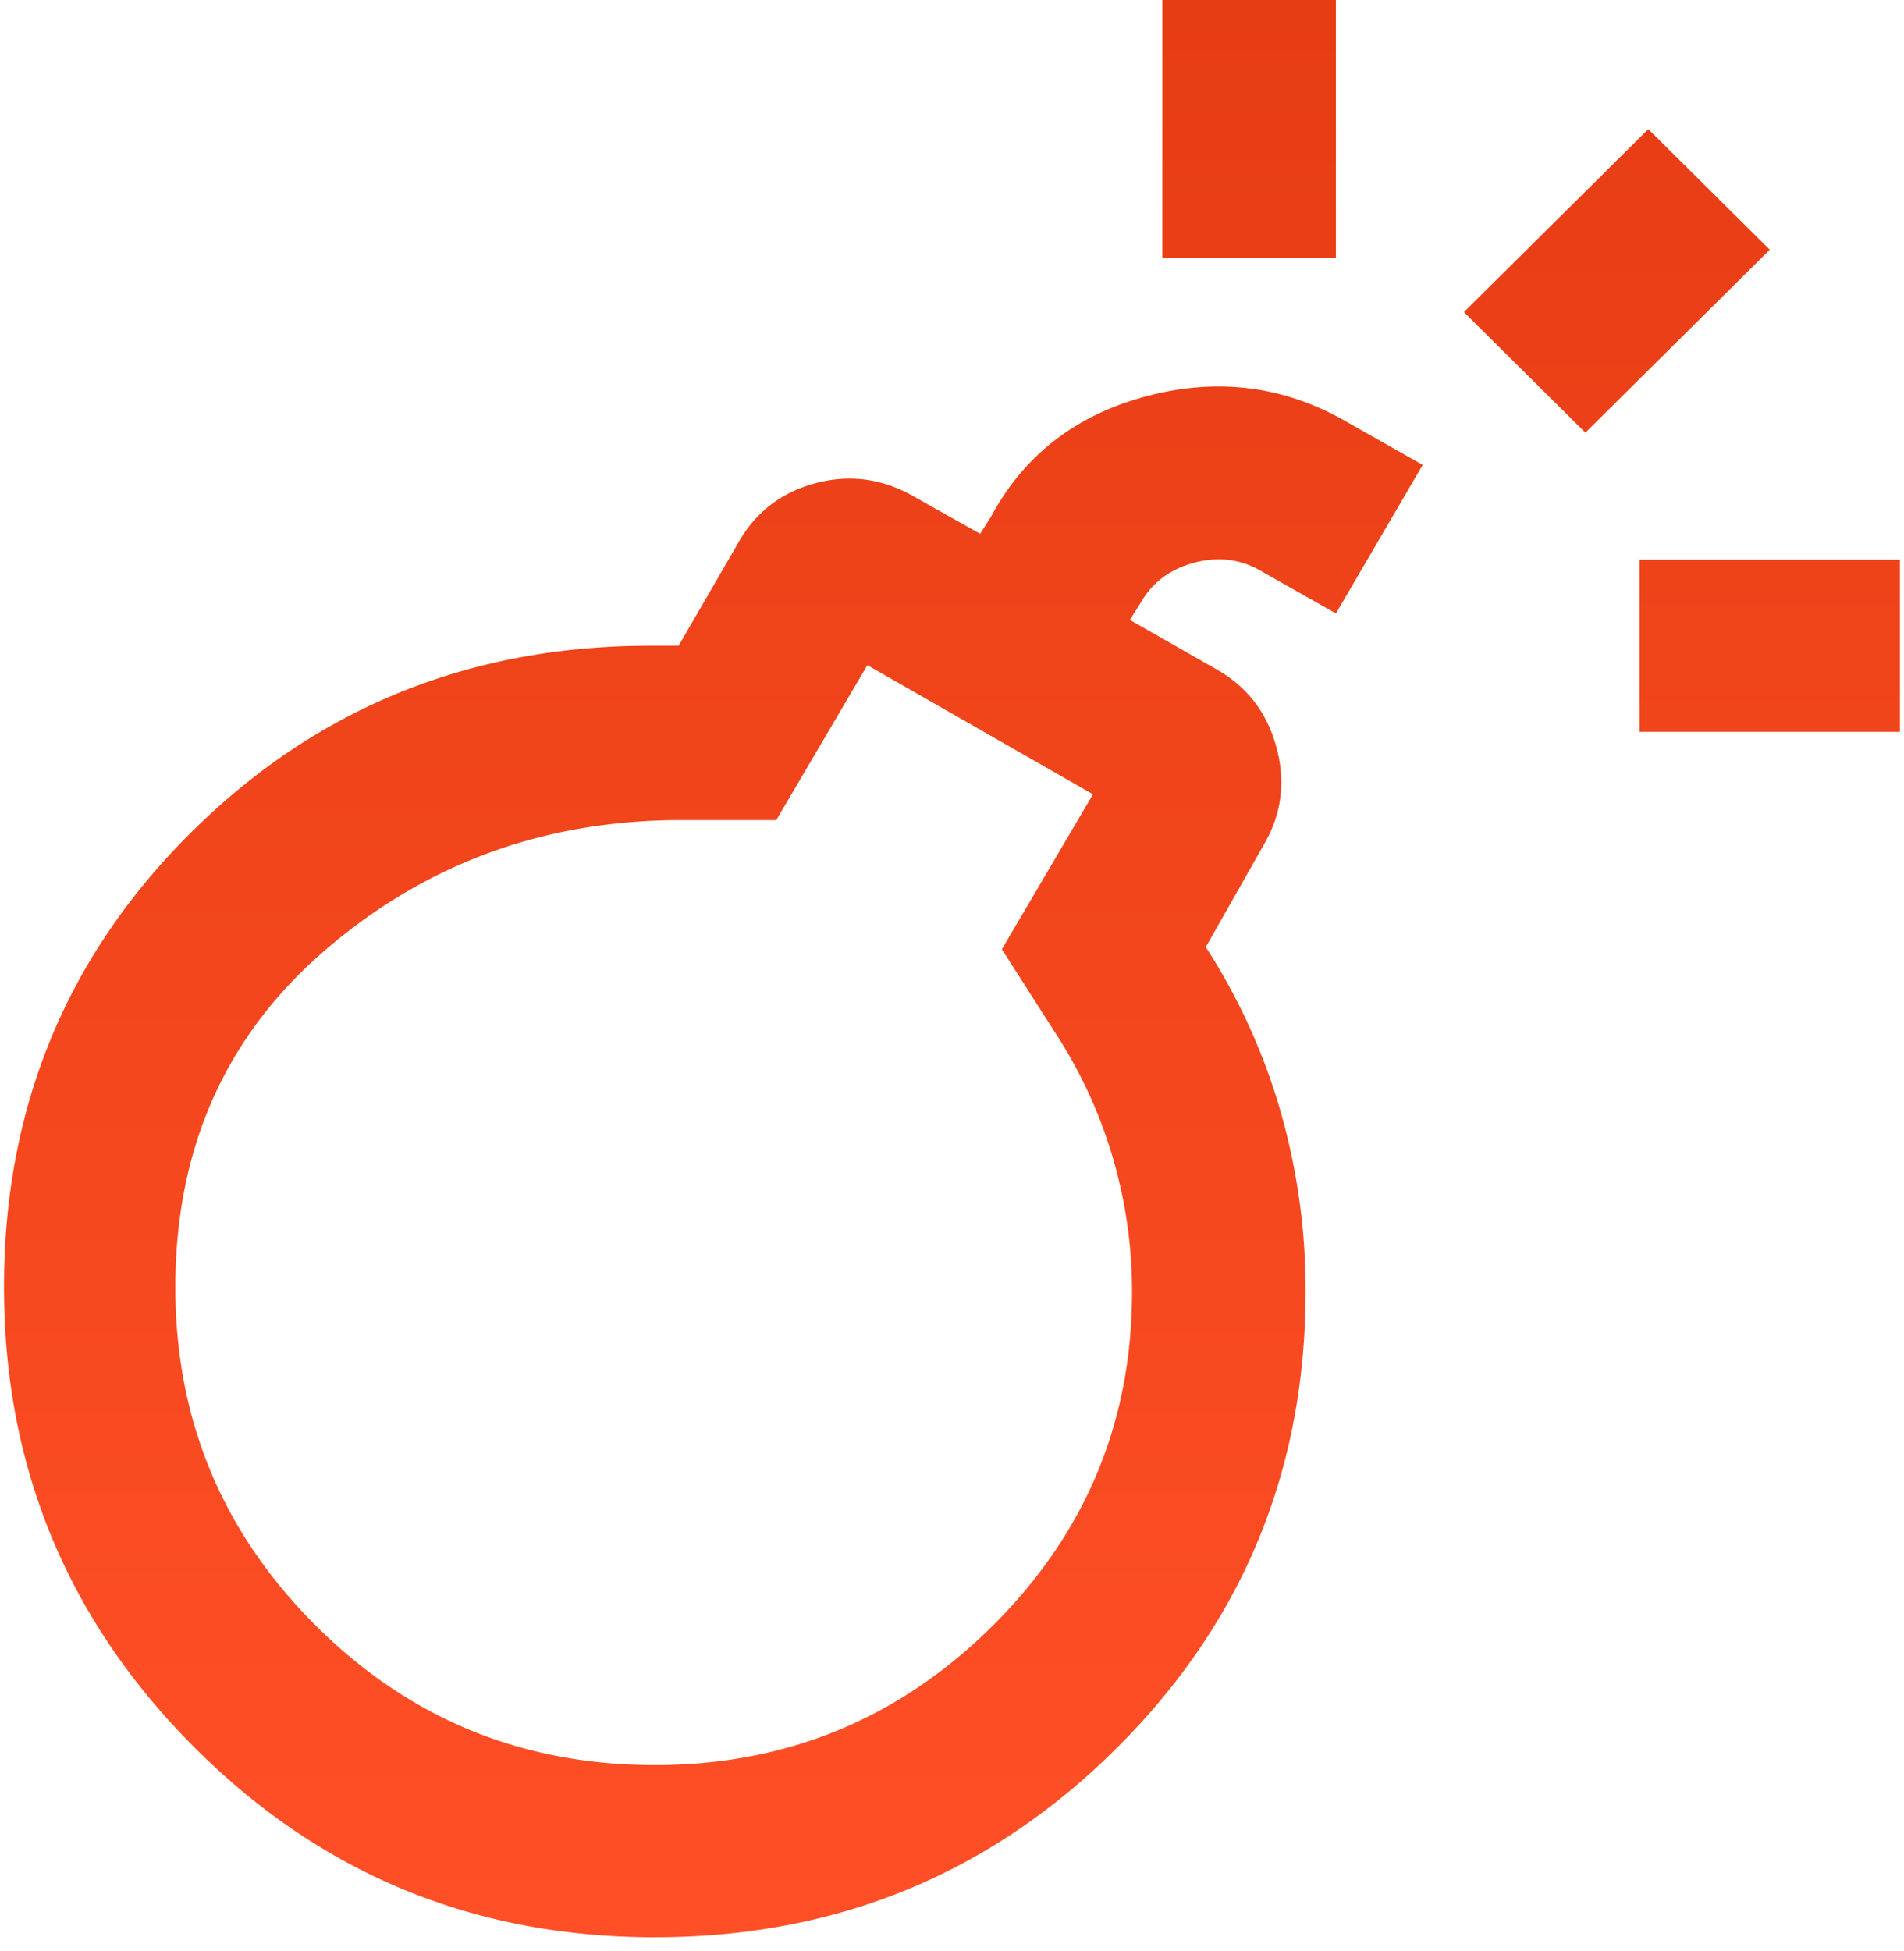
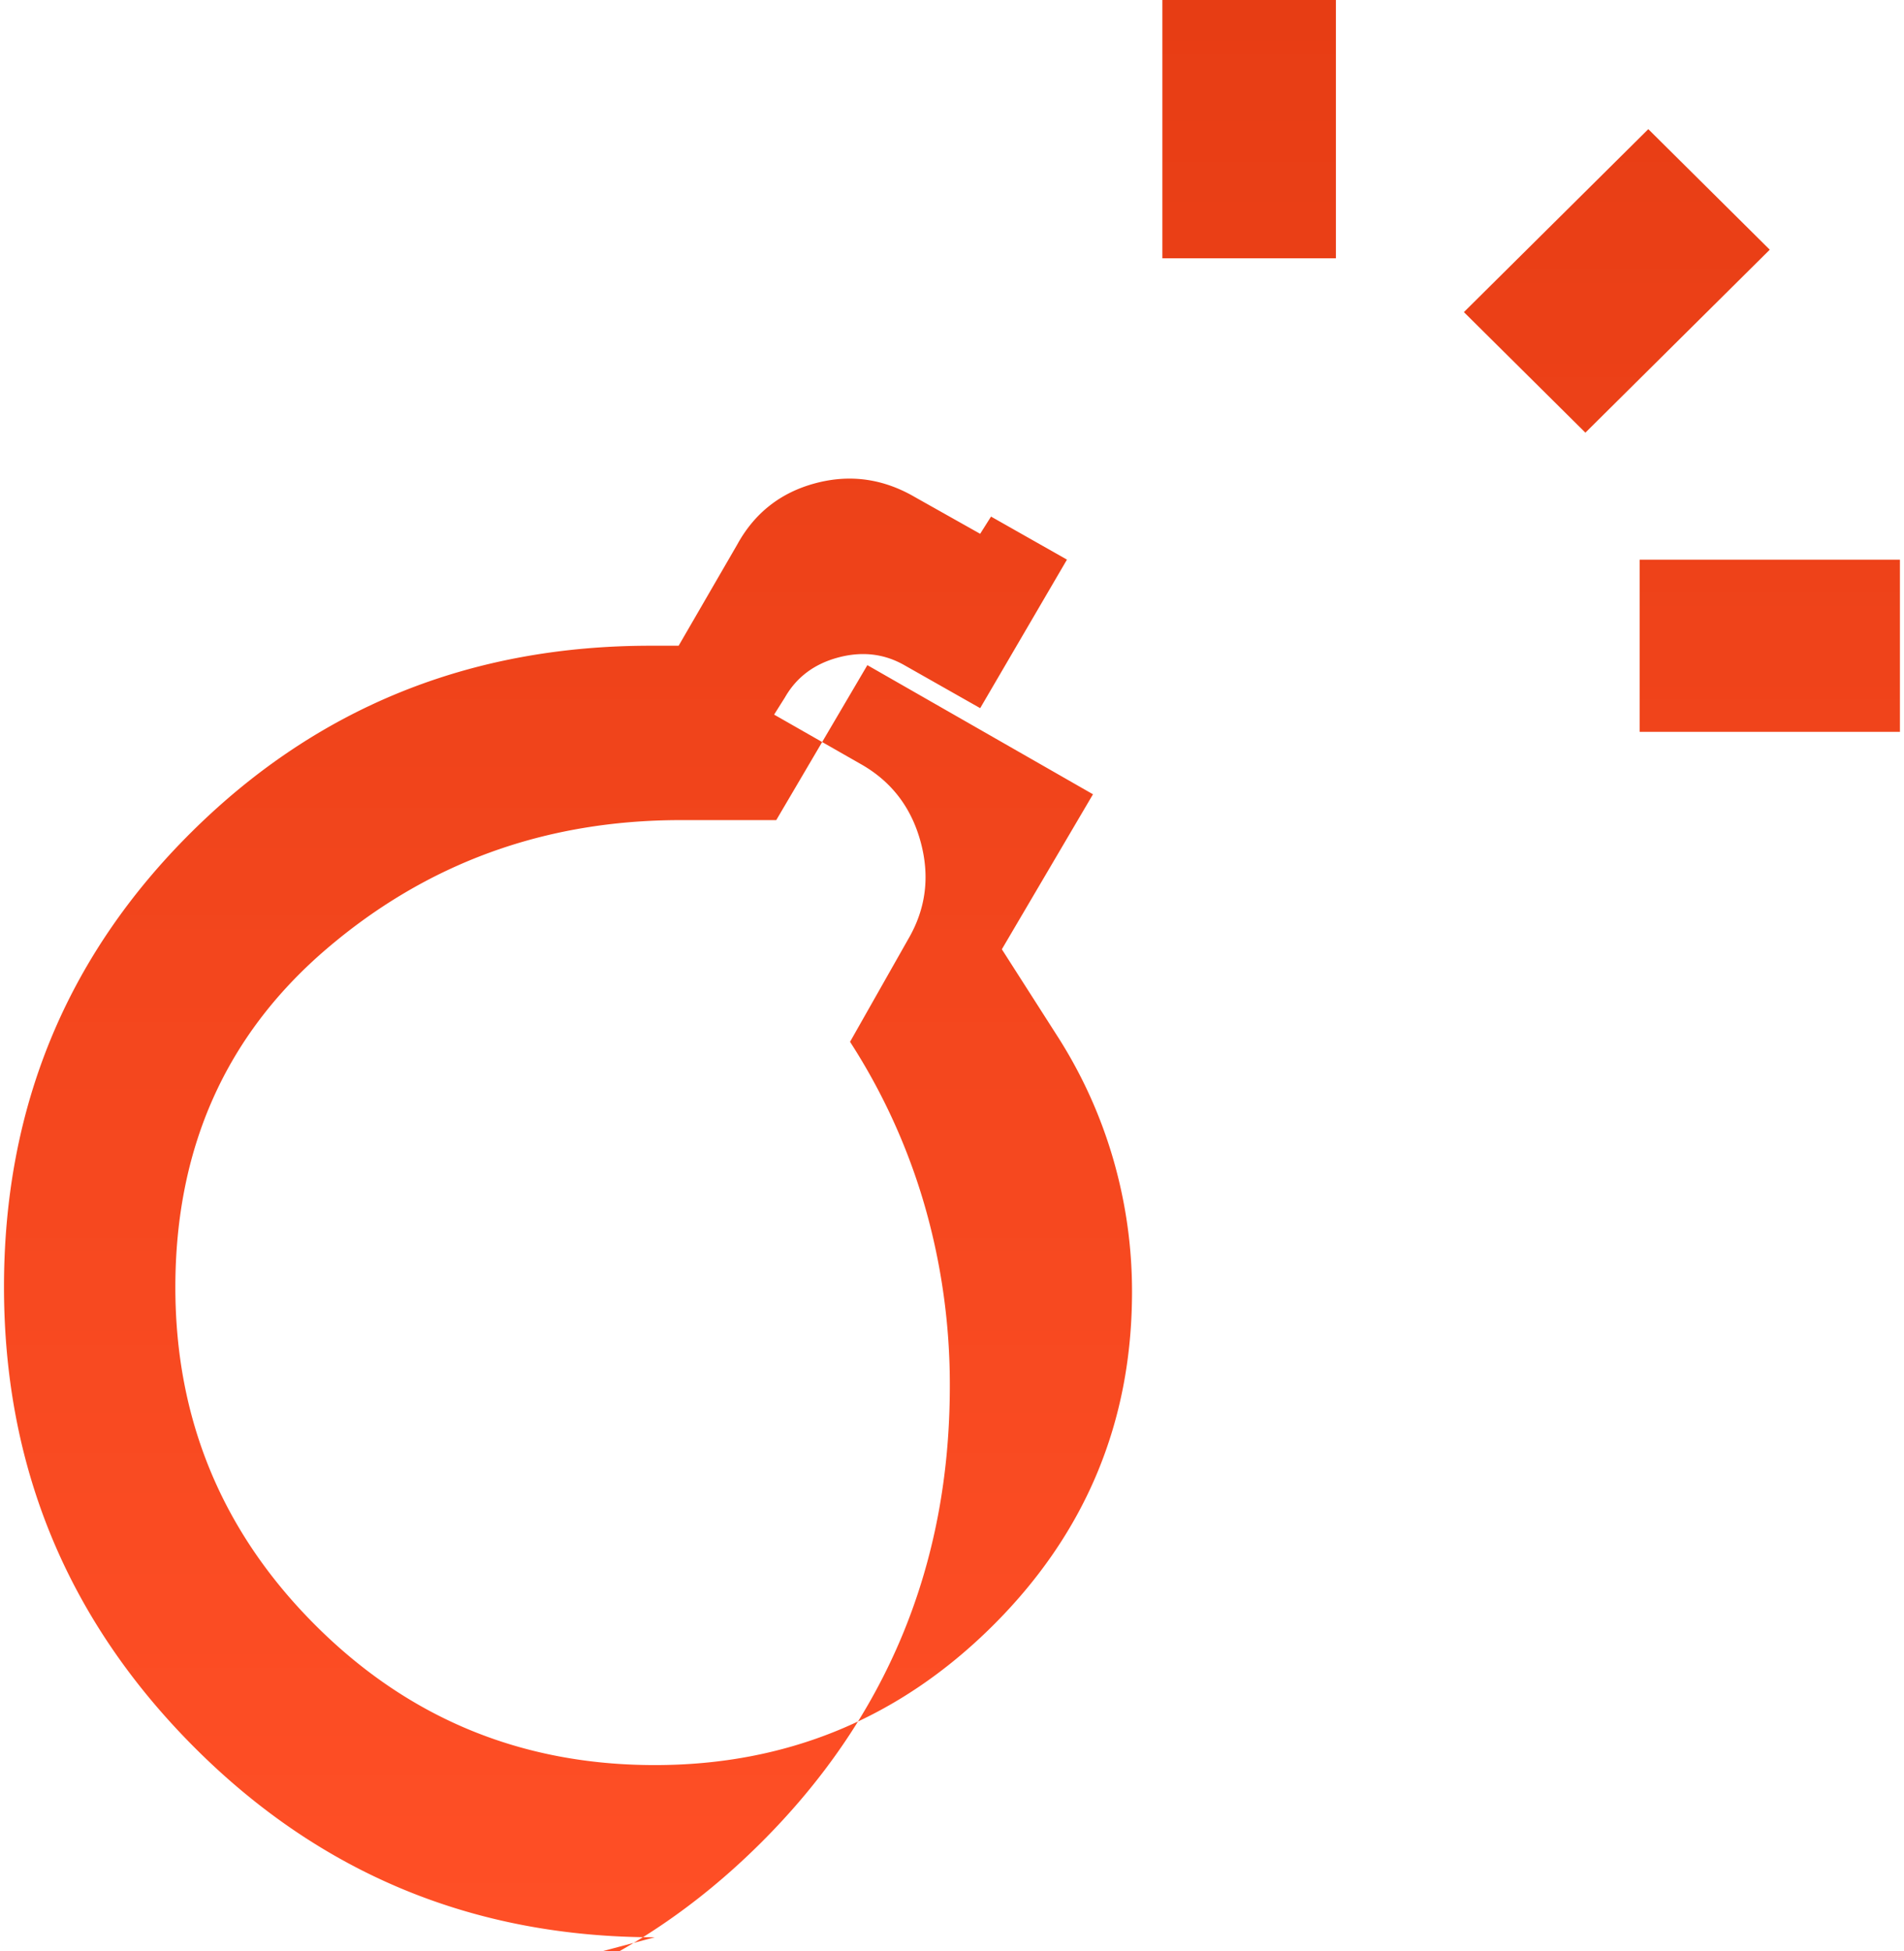
<svg xmlns="http://www.w3.org/2000/svg" width="82" height="84" fill="none">
-   <path d="M28.2 83.41c-7.786 0-14.403-2.733-19.852-8.2C2.9 69.743.174 63.147.172 55.42c-.003-7.725 2.692-14.26 8.083-19.603 5.391-5.343 11.977-8.015 19.758-8.015h1.214l2.523-4.355c.747-1.36 1.868-2.24 3.363-2.64 1.495-.4 2.927-.2 4.298.6l2.802 1.576.468-.741c1.432-2.657 3.674-4.387 6.726-5.19 3.052-.803 5.917-.433 8.595 1.112l3.27 1.853-3.737 6.395-3.27-1.853c-.872-.495-1.822-.603-2.851-.327-1.029.277-1.791.85-2.287 1.717l-.467.741 3.737 2.132c1.308.741 2.165 1.853 2.57 3.336.407 1.483.235 2.873-.515 4.17l-2.522 4.45a26.54 26.54 0 013.225 7.09 27.851 27.851 0 011.072 7.738c0 7.723-2.724 14.288-8.173 19.696-5.448 5.407-12.067 8.11-19.854 8.107zm0-7.414c5.667 0 10.51-1.992 14.53-5.976 4.018-3.984 6.026-8.788 6.023-14.413 0-1.916-.265-3.8-.796-5.654a20.249 20.249 0 00-2.38-5.282l-2.43-3.8 3.925-6.673-9.717-5.56-3.924 6.672h-4.11c-5.855 0-10.946 1.854-15.274 5.56-4.327 3.708-6.492 8.558-6.495 14.551 0 5.685 2.01 10.535 6.028 14.55 4.019 4.017 8.892 6.025 14.62 6.025zM70.615 31.51v-7.414h11.21v7.414h-11.21zM50.06 11.121V0h7.474v11.121H50.06zm18.218 7.507l-5.232-5.19 7.942-7.877 5.231 5.19-7.94 7.877z" fill="url(#paint0_linear_570_298)" />
+   <path d="M28.2 83.41c-7.786 0-14.403-2.733-19.852-8.2C2.9 69.743.174 63.147.172 55.42c-.003-7.725 2.692-14.26 8.083-19.603 5.391-5.343 11.977-8.015 19.758-8.015h1.214l2.523-4.355c.747-1.36 1.868-2.24 3.363-2.64 1.495-.4 2.927-.2 4.298.6l2.802 1.576.468-.741l3.27 1.853-3.737 6.395-3.27-1.853c-.872-.495-1.822-.603-2.851-.327-1.029.277-1.791.85-2.287 1.717l-.467.741 3.737 2.132c1.308.741 2.165 1.853 2.57 3.336.407 1.483.235 2.873-.515 4.17l-2.522 4.45a26.54 26.54 0 013.225 7.09 27.851 27.851 0 011.072 7.738c0 7.723-2.724 14.288-8.173 19.696-5.448 5.407-12.067 8.11-19.854 8.107zm0-7.414c5.667 0 10.51-1.992 14.53-5.976 4.018-3.984 6.026-8.788 6.023-14.413 0-1.916-.265-3.8-.796-5.654a20.249 20.249 0 00-2.38-5.282l-2.43-3.8 3.925-6.673-9.717-5.56-3.924 6.672h-4.11c-5.855 0-10.946 1.854-15.274 5.56-4.327 3.708-6.492 8.558-6.495 14.551 0 5.685 2.01 10.535 6.028 14.55 4.019 4.017 8.892 6.025 14.62 6.025zM70.615 31.51v-7.414h11.21v7.414h-11.21zM50.06 11.121V0h7.474v11.121H50.06zm18.218 7.507l-5.232-5.19 7.942-7.877 5.231 5.19-7.94 7.877z" fill="url(#paint0_linear_570_298)" />
  <defs>
    <linearGradient id="paint0_linear_570_298" x1="40.999" y1="0" x2="40.999" y2="83.41" gradientUnits="userSpaceOnUse">
      <stop stop-color="#E73D14" />
      <stop offset="1" stop-color="#FF4F26" />
    </linearGradient>
  </defs>
</svg>